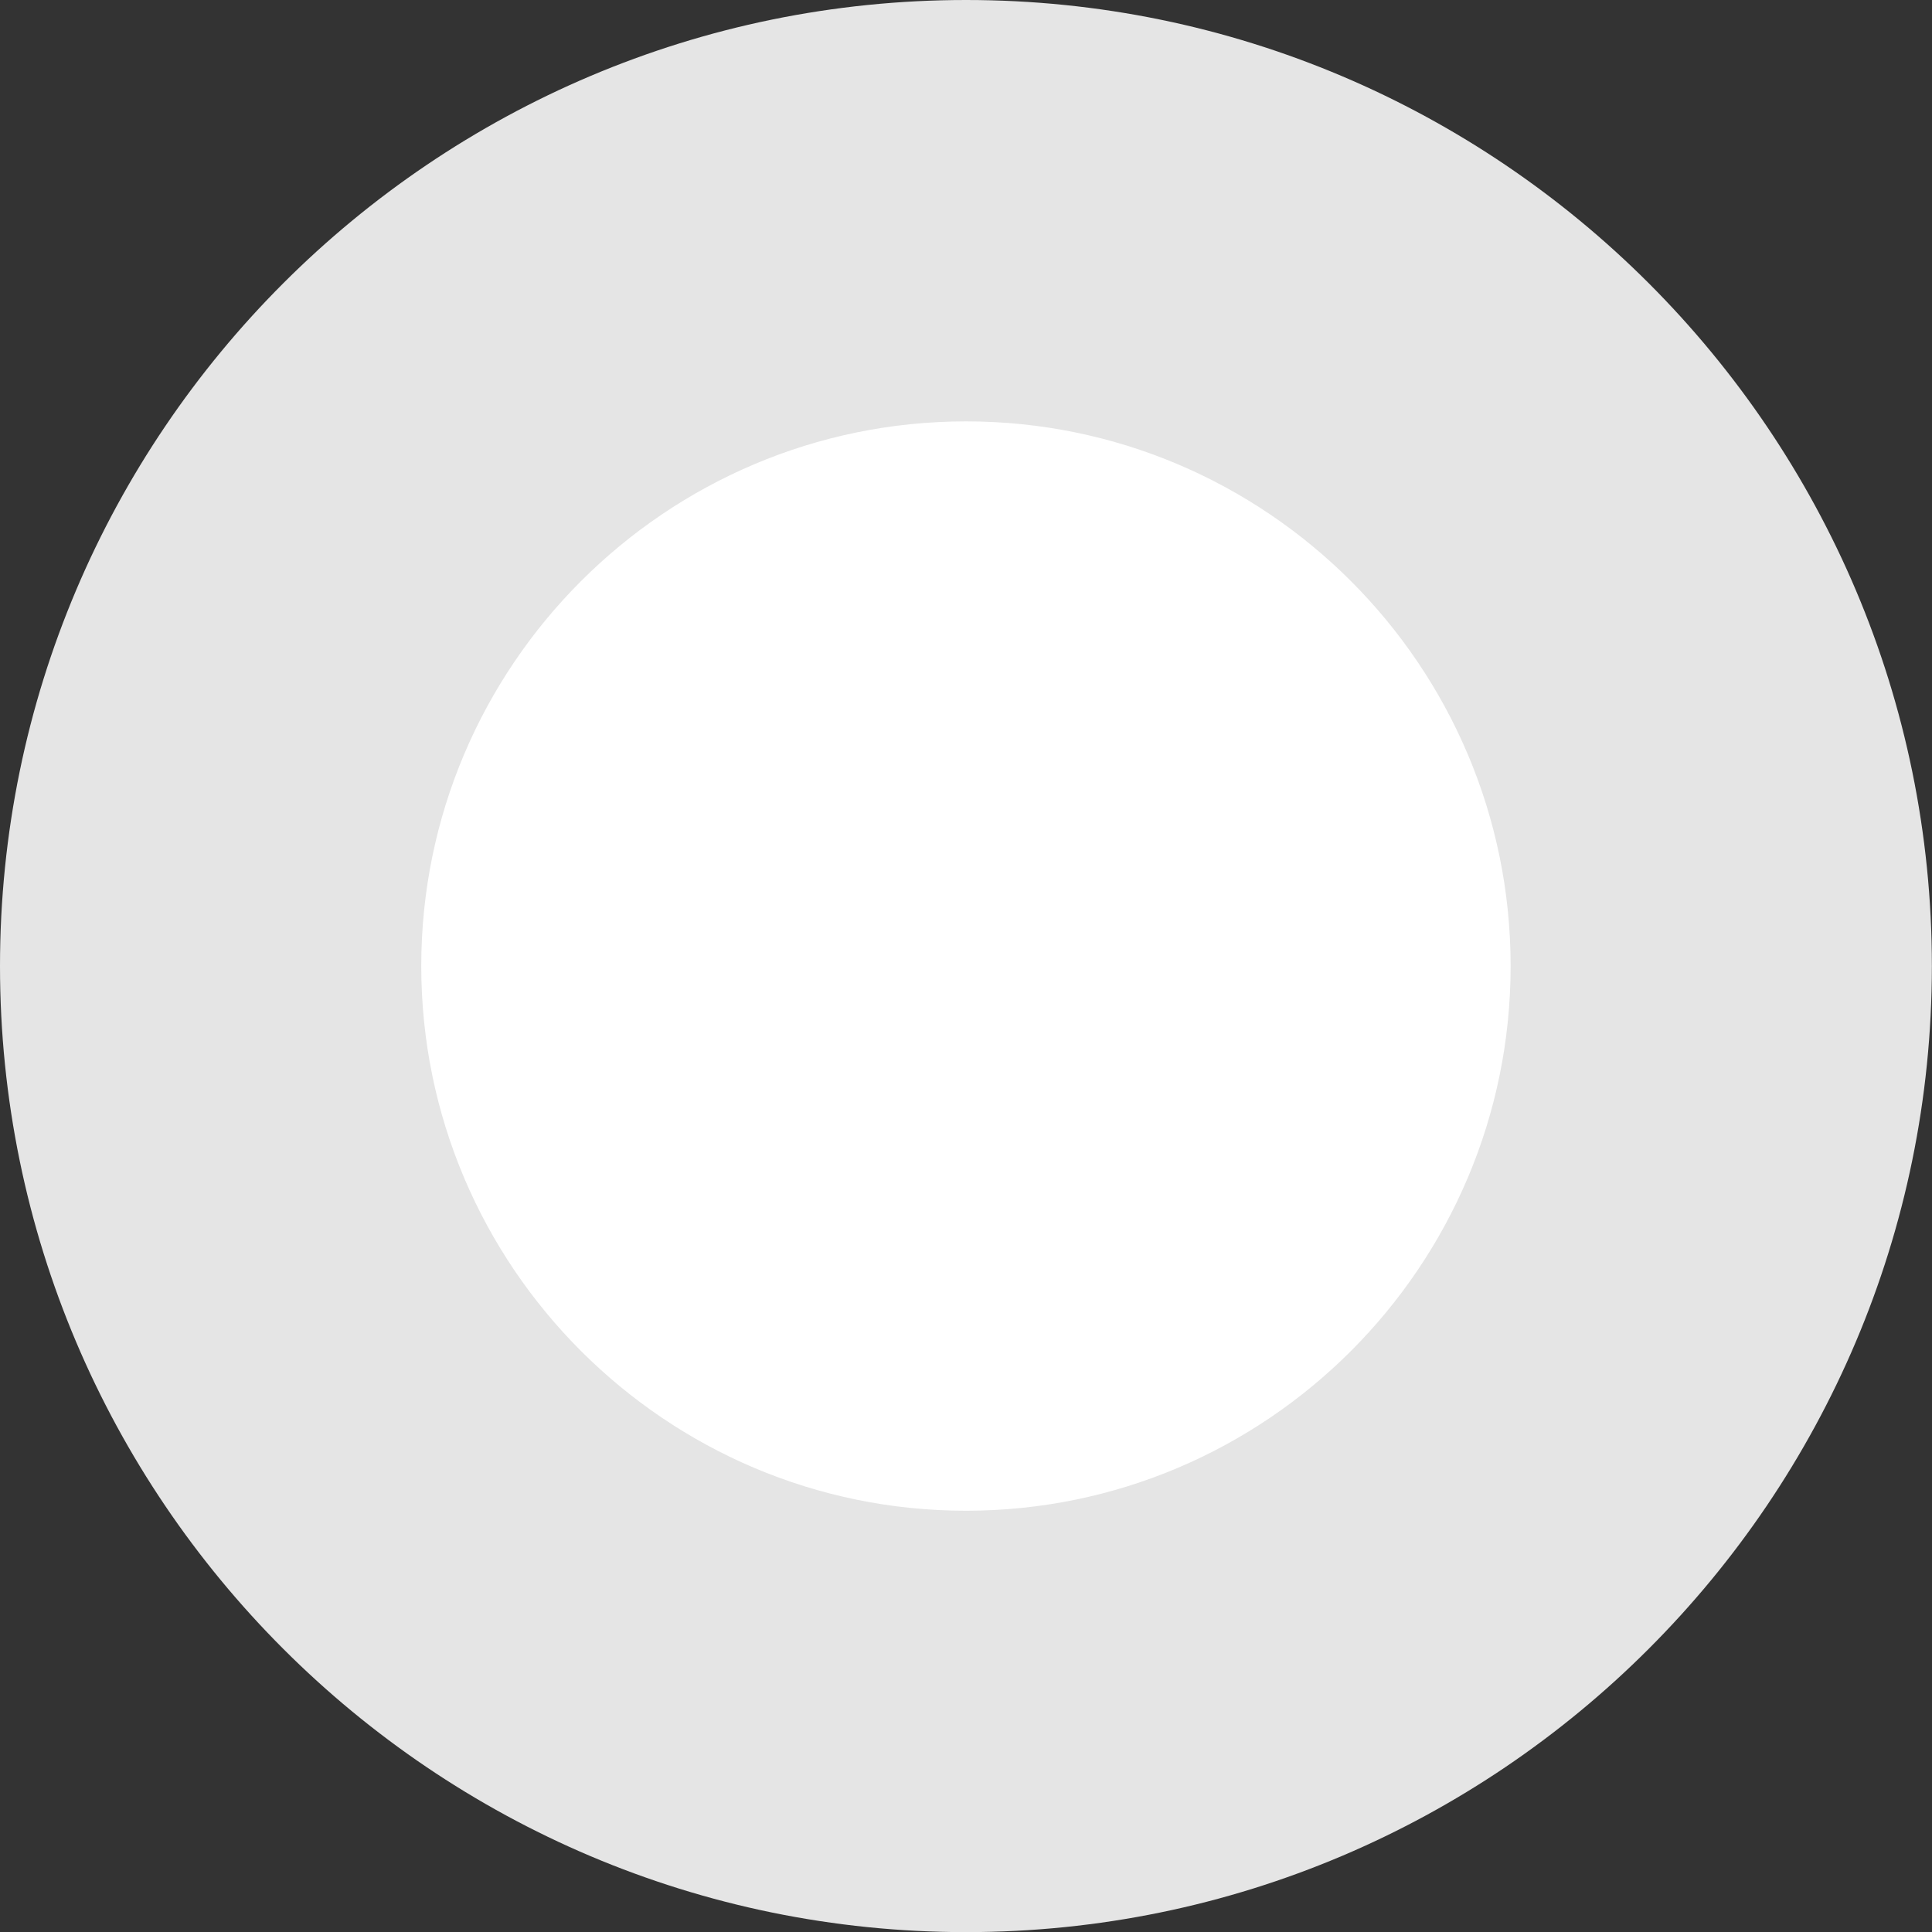
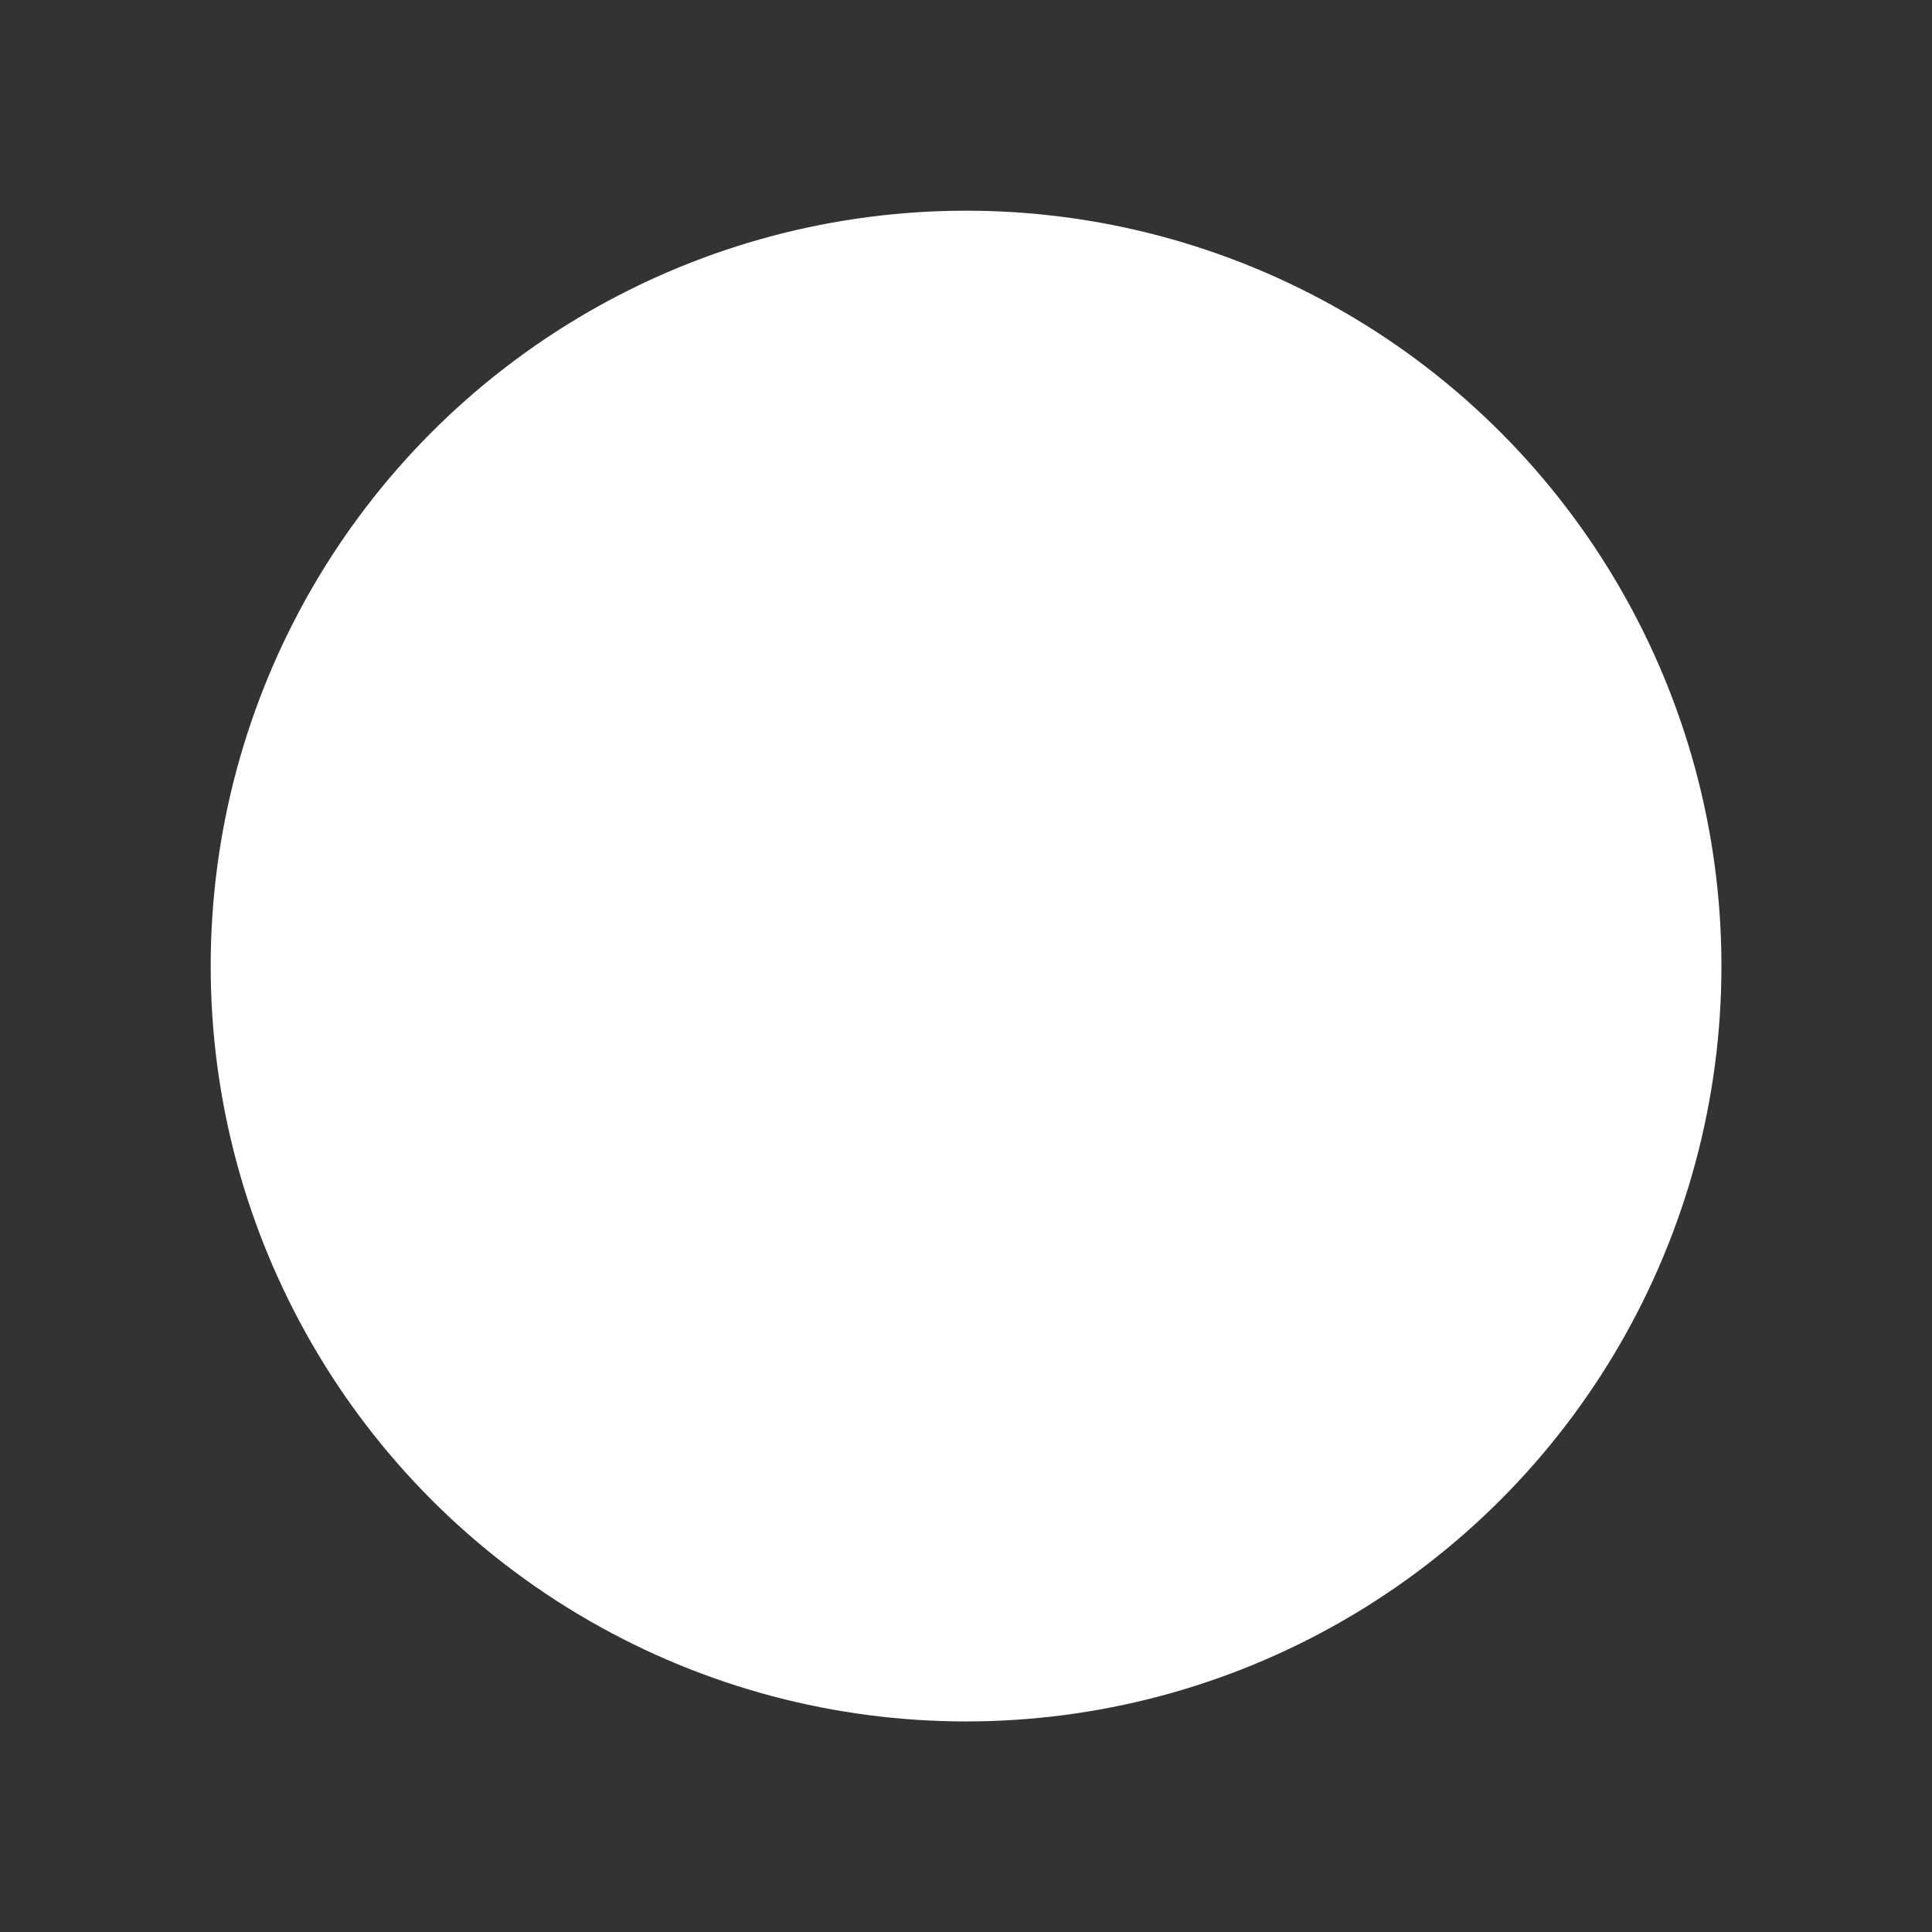
<svg xmlns="http://www.w3.org/2000/svg" version="1.1" x="0px" y="0px" width="16.139px" height="16.14px" viewBox="0 0 16.139 16.14" style="enable-background:new 0 0 16.139 16.14;" xml:space="preserve">
  <rect x="0" y="0" width="16.139" height="16.14" fill="#333333" stroke="none" />
  <style type="text/css">
	.st0{fill:#FFFFFF;}
	.st1{fill:#E5E5E5;}
</style>
  <defs>
</defs>
  <g>
    <g>
      <circle class="st0" cx="8.07" cy="8.07" r="6.31" />
    </g>
    <g>
      <g>
-         <path class="st1" d="M12.619,8.07c0,2.509-2.041,4.55-4.549,4.55c-2.509,0-4.551-2.041-4.551-4.55c0-2.509,2.042-4.55,4.551-4.55     C10.578,3.52,12.619,5.561,12.619,8.07z M8.07,0C3.62,0,0,3.62,0,8.07c0,4.45,3.62,8.07,8.07,8.07c4.449,0,8.068-3.62,8.068-8.07     C16.139,3.62,12.52,0,8.07,0z" />
-       </g>
+         </g>
    </g>
  </g>
</svg>